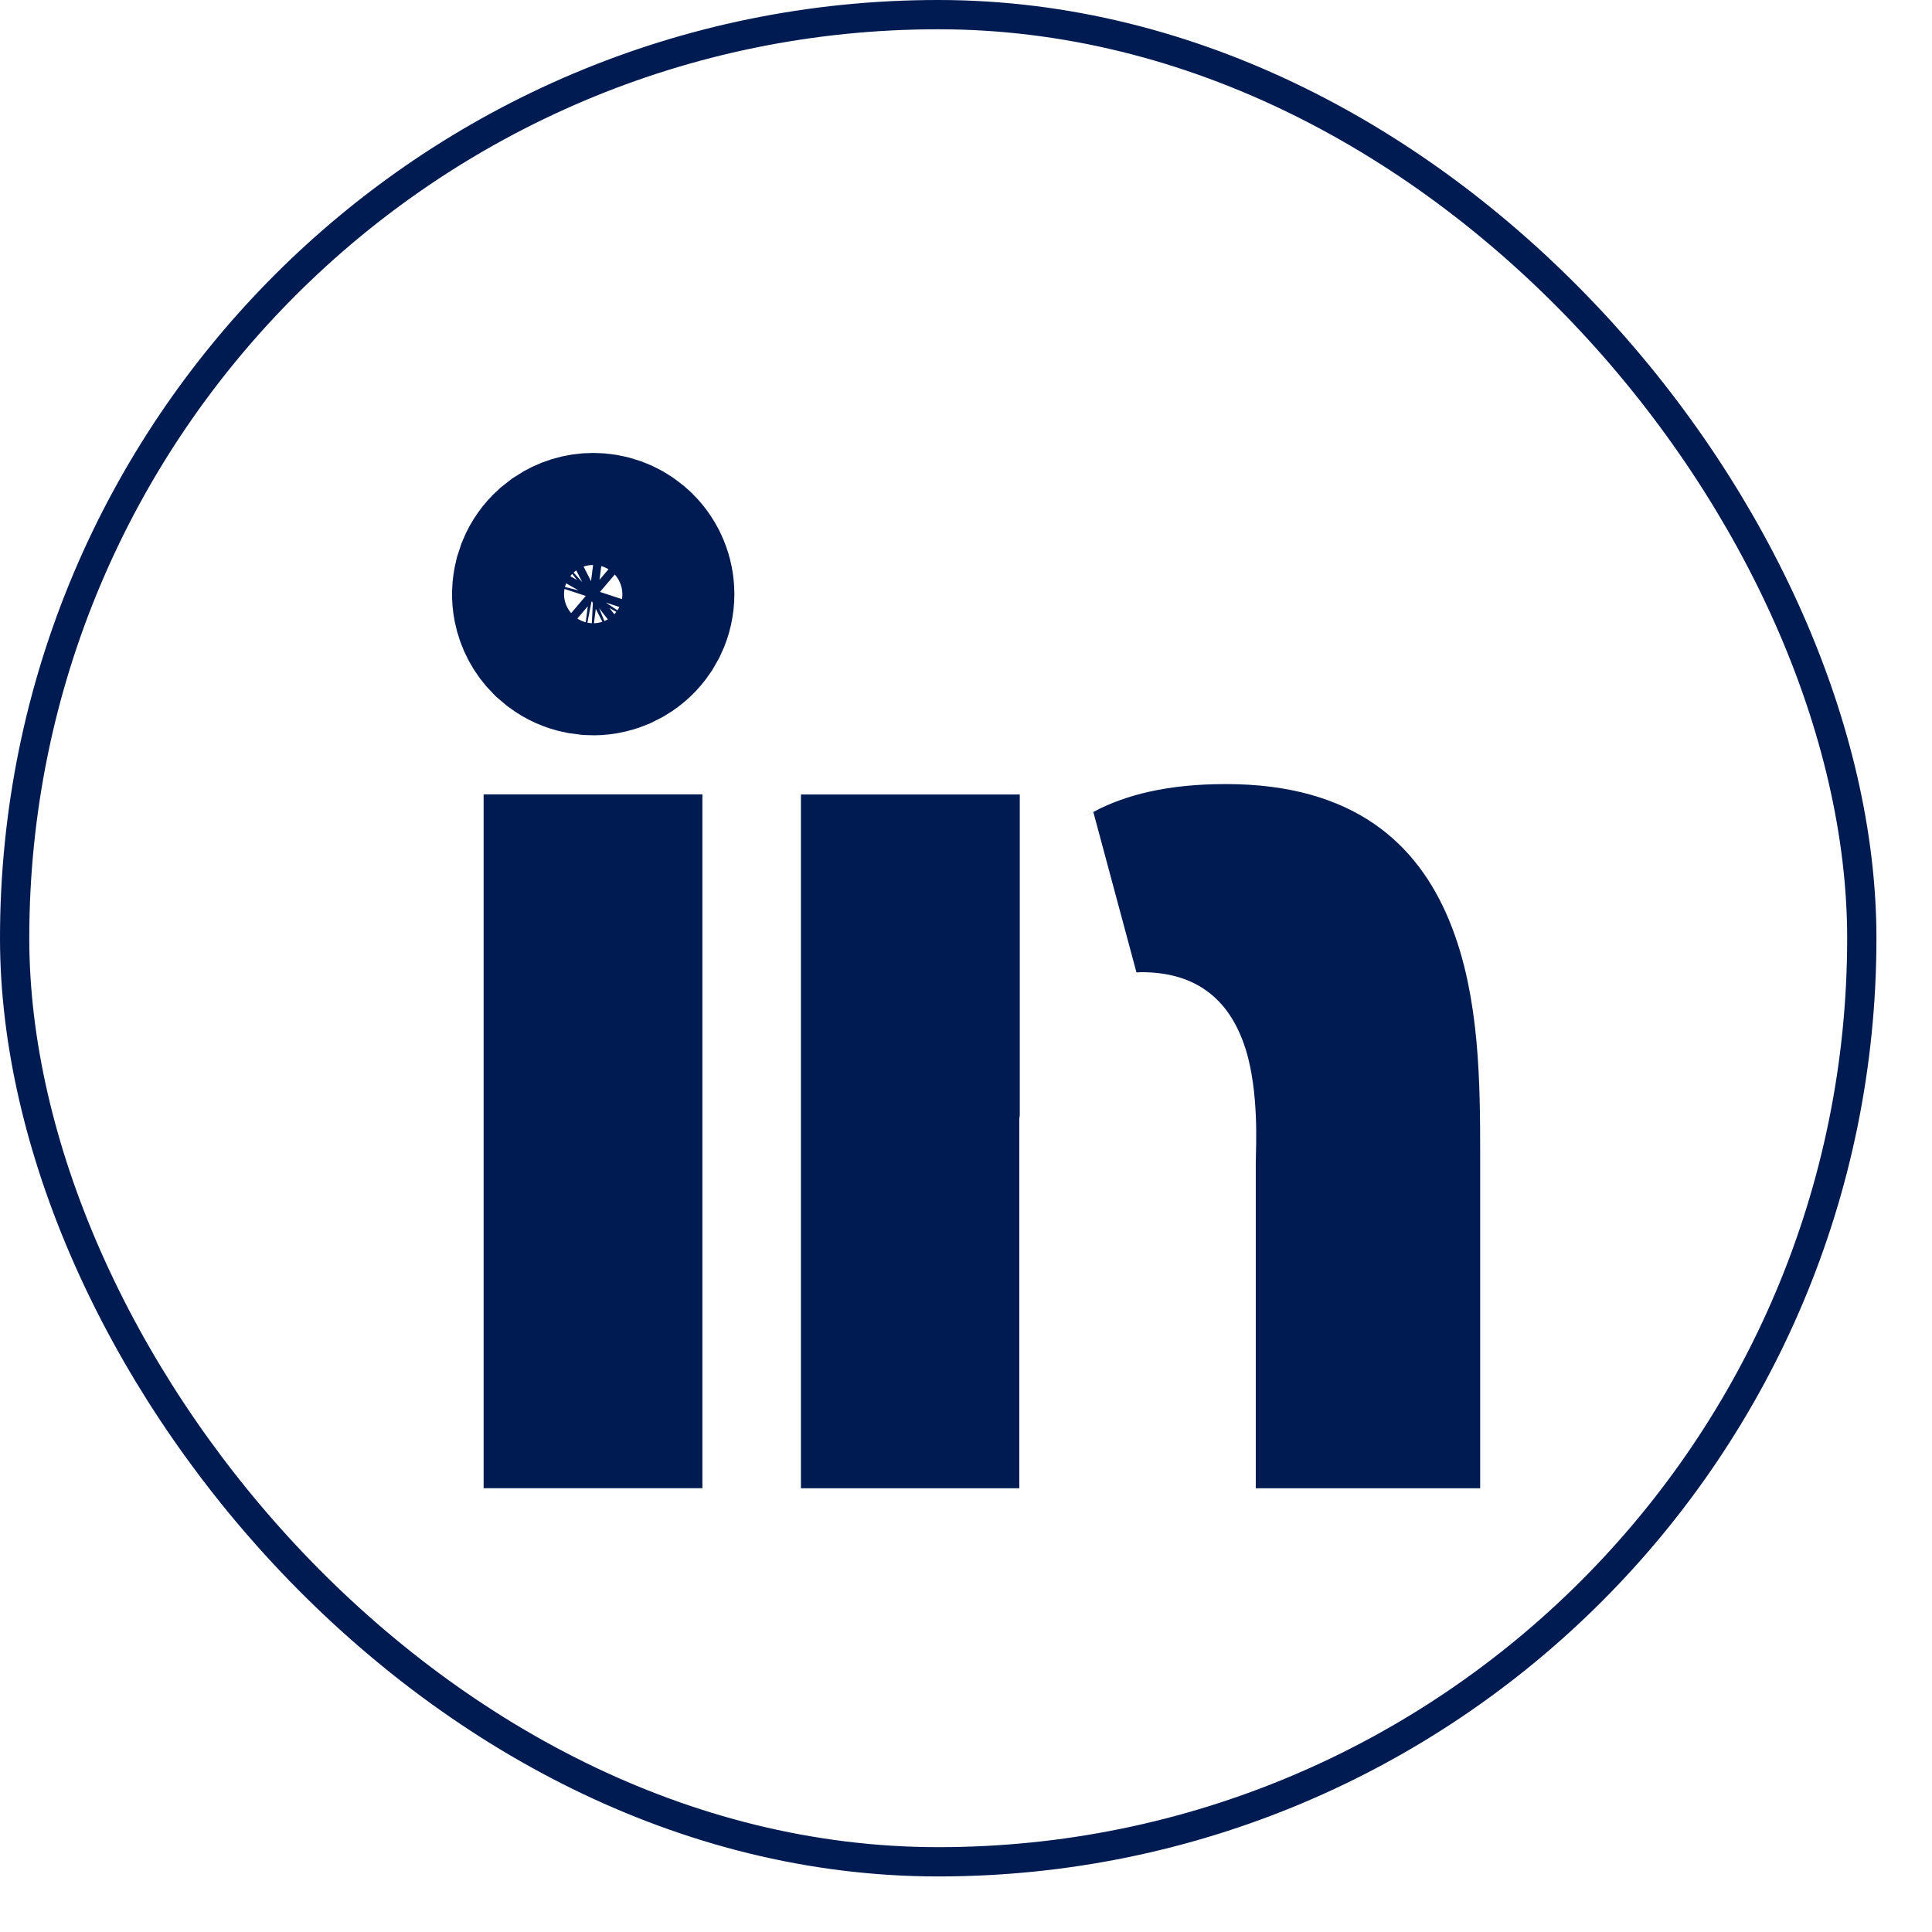
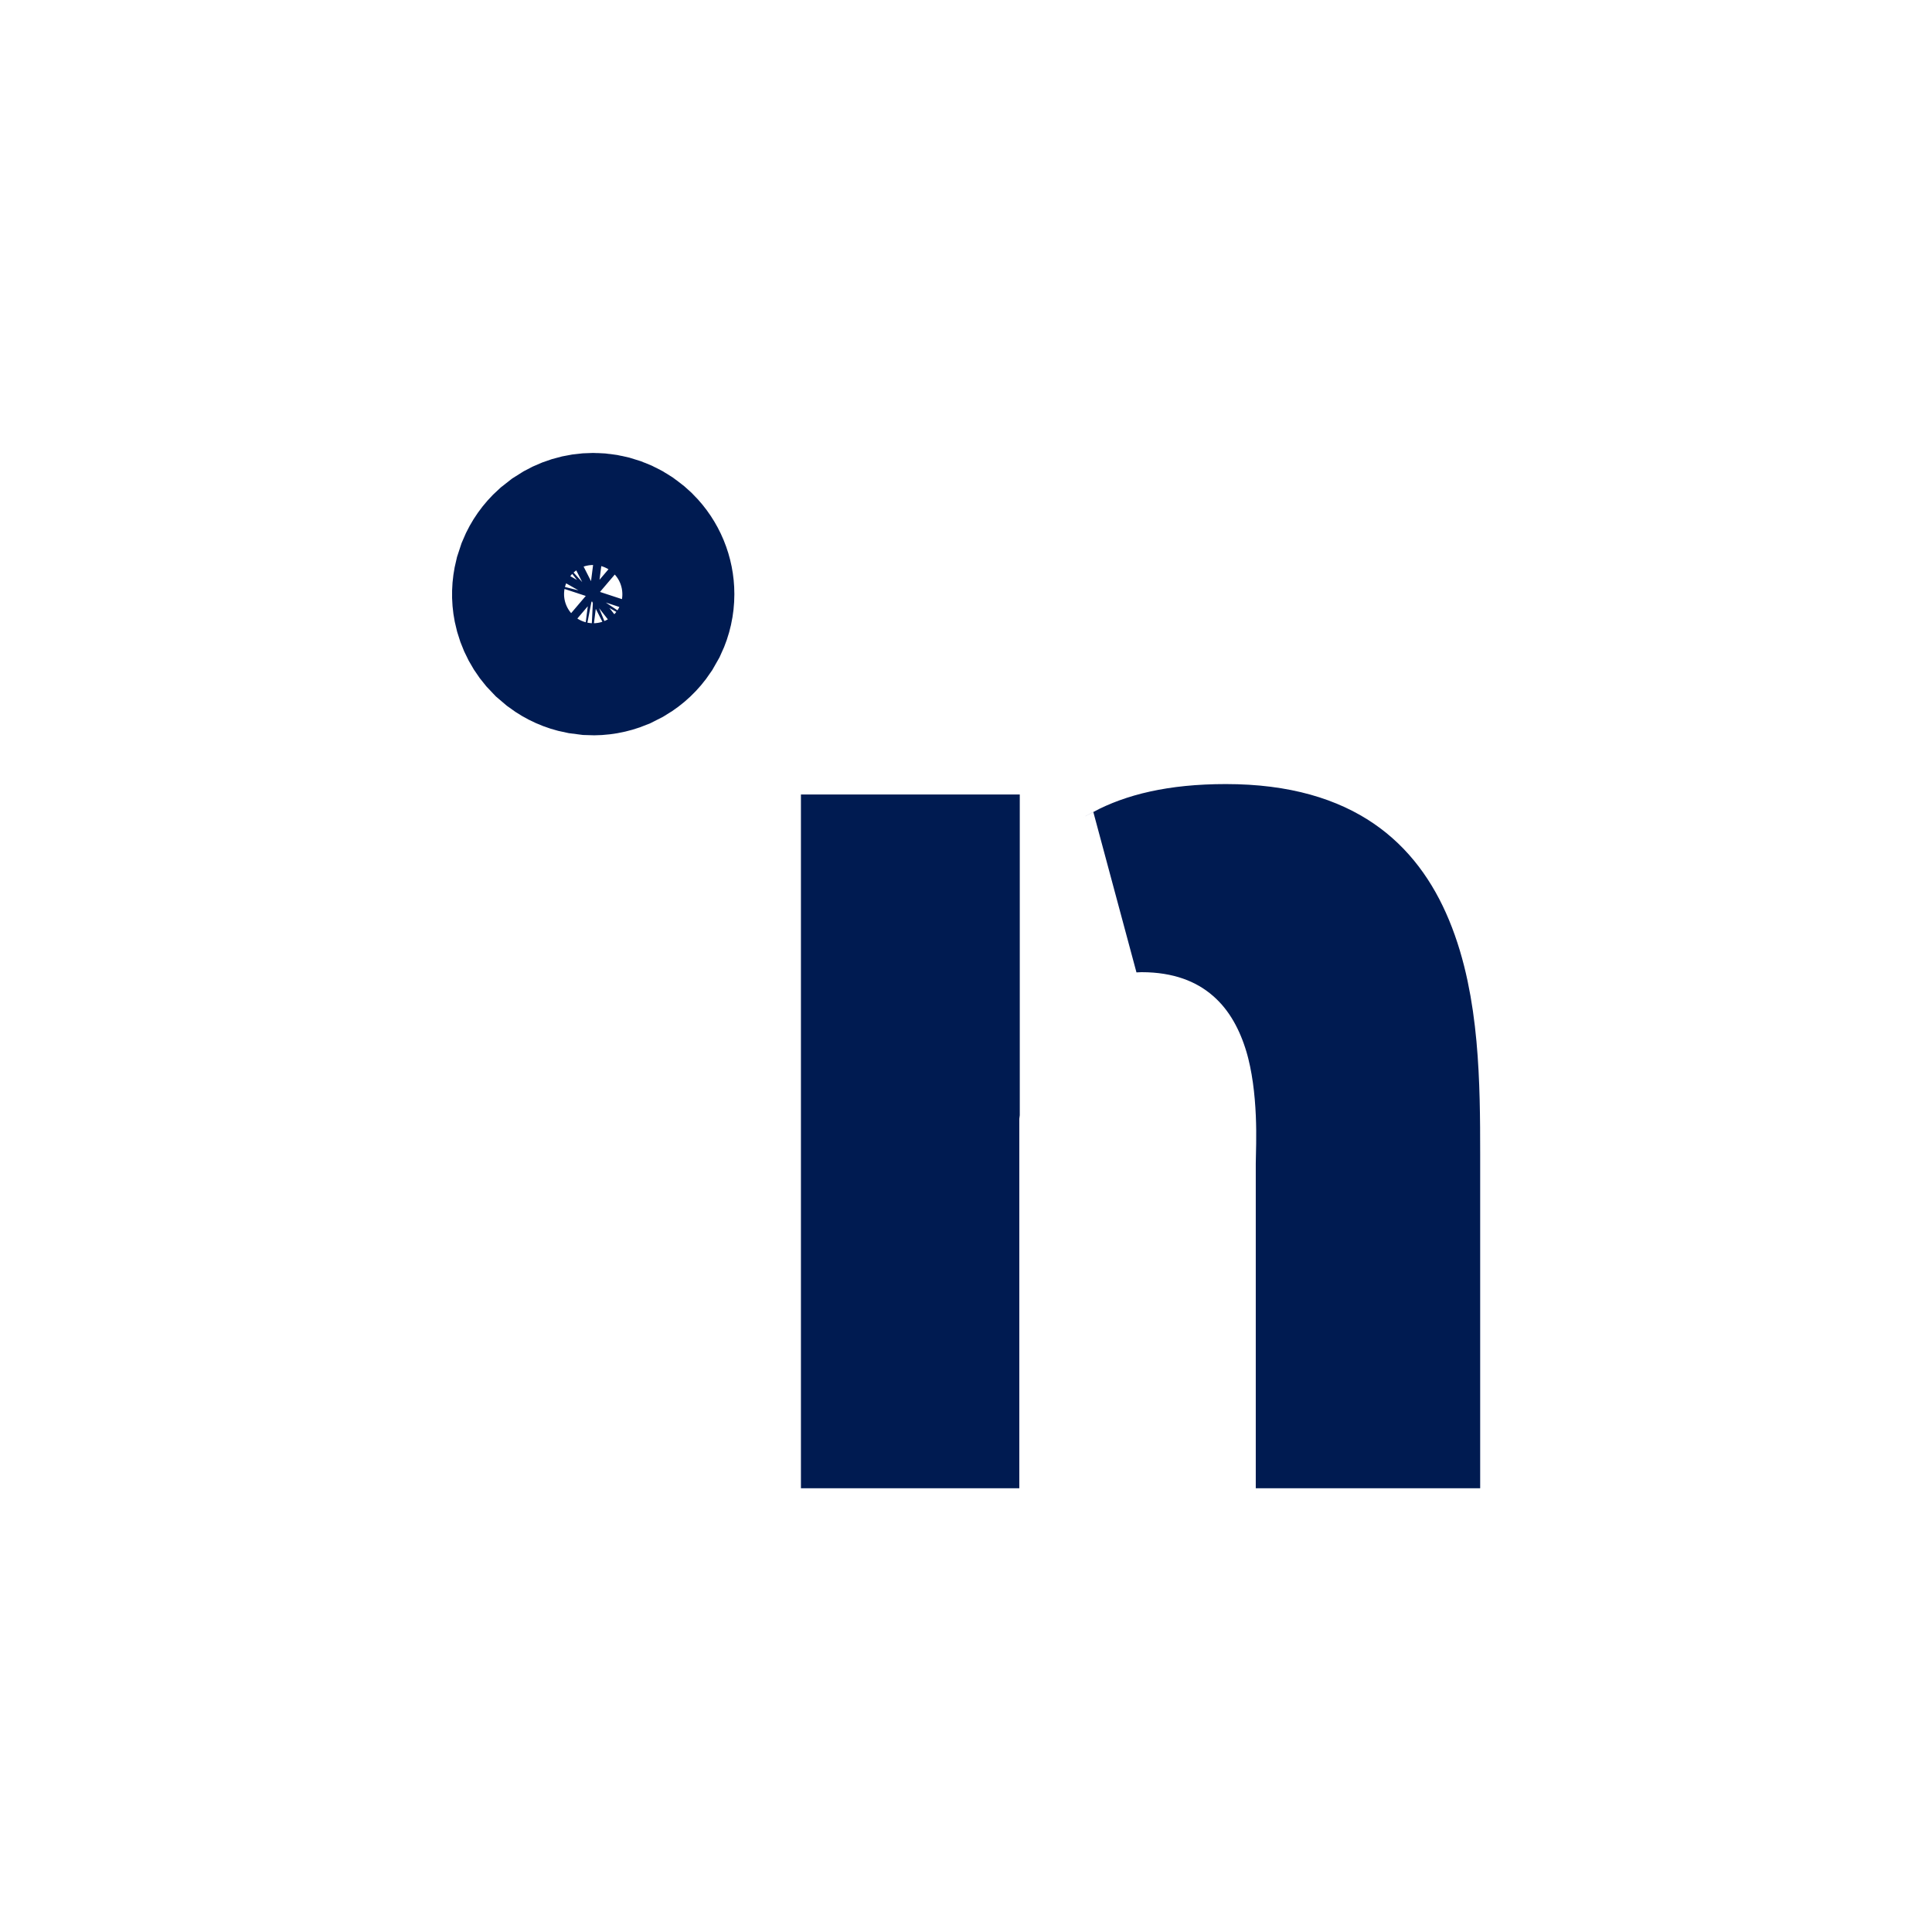
<svg xmlns="http://www.w3.org/2000/svg" width="33" height="33" viewBox="0 0 33 33" fill="none">
  <path d="M10.132 9.191C10.354 9.191 10.569 9.268 10.739 9.408L10.809 9.471C10.989 9.651 11.089 9.894 11.089 10.148C11.089 10.29 11.058 10.43 10.998 10.557L10.928 10.68C10.849 10.798 10.745 10.896 10.624 10.968L10.498 11.032C10.367 11.086 10.227 11.111 10.086 11.104L9.946 11.086C9.807 11.059 9.676 11 9.563 10.916L9.456 10.825C9.322 10.691 9.231 10.52 9.194 10.335C9.166 10.195 9.171 10.053 9.205 9.916L9.249 9.782C9.303 9.651 9.386 9.534 9.49 9.44L9.601 9.353C9.758 9.248 9.943 9.191 10.132 9.191Z" stroke="#001B51" stroke-width="2.909" />
-   <path d="M10.543 15.023V23.965H9.715V15.023H10.543Z" stroke="#001B51" stroke-width="2.909" />
-   <rect x="0.25" y="0.25" width="31.551" height="31.551" rx="15.775" stroke="#001B51" stroke-width="0.5" />
  <path d="M20.939 14.847C21.799 14.847 22.317 15.045 22.642 15.267C22.969 15.49 23.218 15.818 23.406 16.27C23.815 17.255 23.828 18.53 23.828 19.714V23.966H22.904V19.873C22.904 19.642 22.976 18.528 22.682 17.543C22.524 17.017 22.234 16.401 21.676 15.915C21.092 15.406 20.346 15.151 19.5 15.151C19.45 15.151 19.401 15.154 19.352 15.156C19.354 15.155 19.357 15.154 19.359 15.152C19.656 14.994 20.131 14.847 20.939 14.847ZM15.964 15.025V18.955C15.963 18.963 15.962 18.971 15.961 18.98L15.956 19.043V23.966H15.135V15.025H15.964Z" stroke="#001B51" stroke-width="2.909" />
</svg>